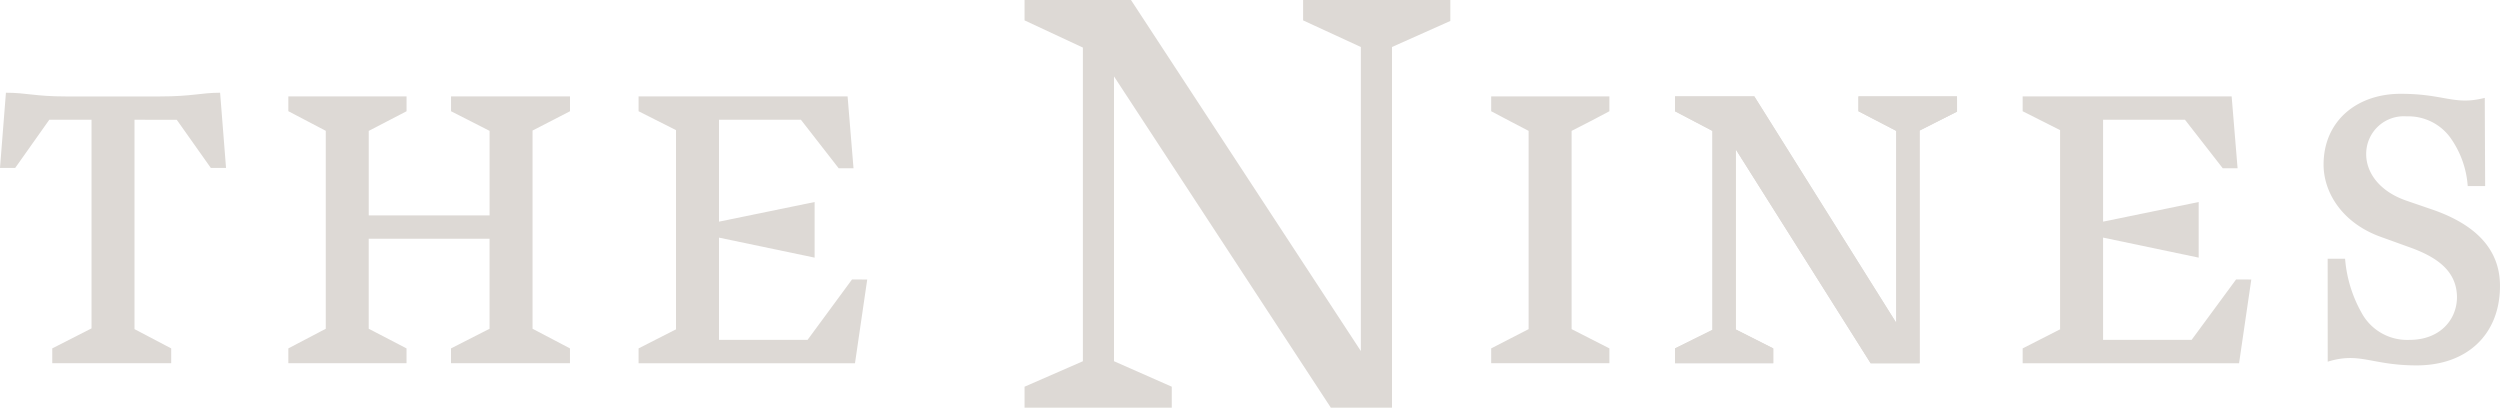
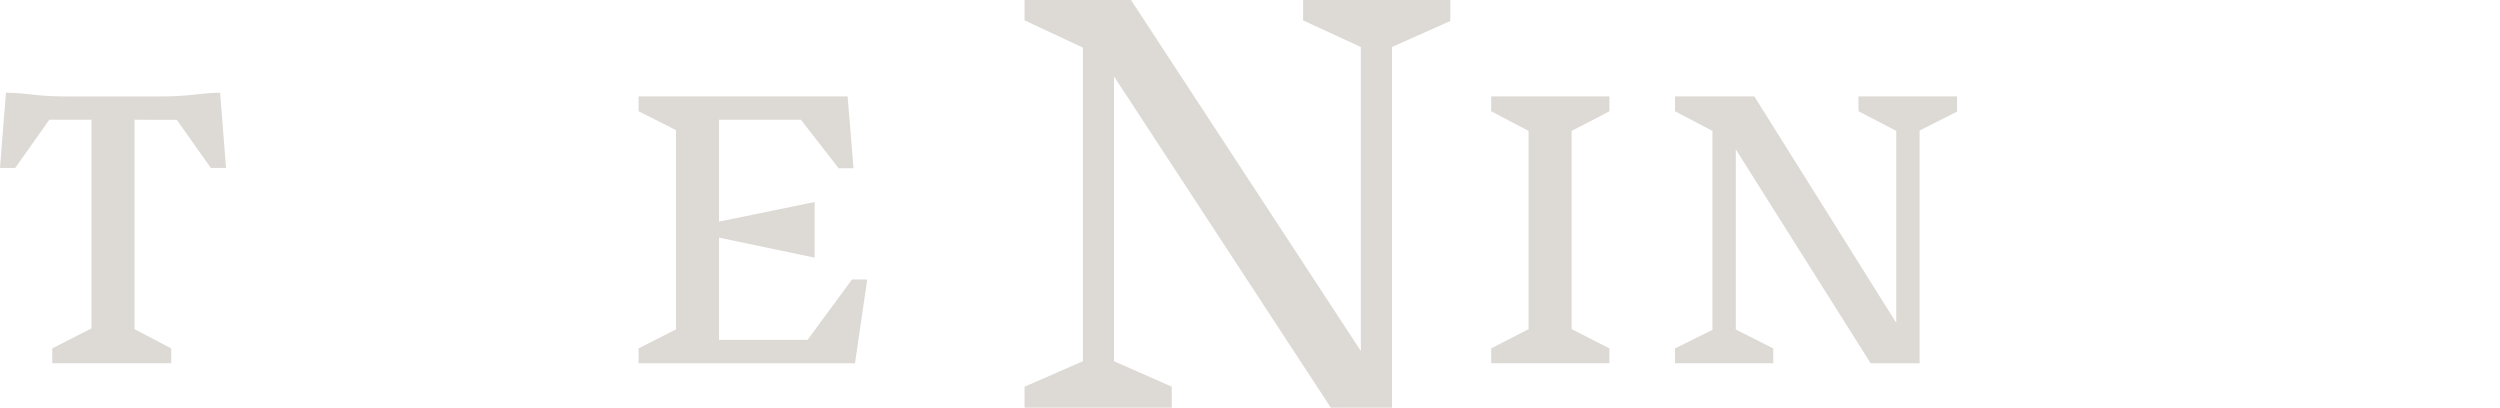
<svg xmlns="http://www.w3.org/2000/svg" width="240" height="39.134" viewBox="0 0 240 39.134">
  <defs>
    <clipPath id="clip-path">
      <rect id="Rectangle_1" data-name="Rectangle 1" width="240" height="39.134" fill="#ddd9d5" />
    </clipPath>
  </defs>
  <g id="Group_526" data-name="Group 526" transform="translate(0 0)">
    <path id="Path_1" data-name="Path 1" d="M420.167,0V1.957l5.544,2.555V33.7L403.644,0H393.426V1.957l5.6,2.609V34.678l-5.6,2.446v2.011h14.132V37.123l-5.544-2.446V7.337l20.816,31.8h5.87V4.512l5.6-2.5V0Z" transform="translate(-295.069 0)" fill="#ddd9d5" />
    <g id="Group_2" data-name="Group 2" transform="translate(0 0)">
      <g id="Group_1" data-name="Group 1" clip-path="url(#clip-path)">
        <path id="Path_2" data-name="Path 2" d="M12.913,38.195v20.1l3.522,1.85v1.423H5.016V60.144l3.77-1.922V38.195H4.731L1.458,42.82H0L.569,35.6c1.992,0,2.81.356,5.727.356h9.071c3.1,0,3.913-.356,5.763-.356l.57,7.222H20.241l-3.273-4.625Z" transform="translate(0 -26.698)" fill="#ddd9d5" />
-         <path id="Path_3" data-name="Path 3" d="M134.166,40.3V59.327l3.593,1.886v1.423h-11.42V61.213l3.7-1.886V50.683h-11.6v8.644l3.629,1.886v1.423H110.723V61.213l3.593-1.886v-19l-3.593-1.885V37.023h11.348v1.423l-3.629,1.885v8.111h11.6V40.331l-3.7-1.885V37.023h11.42v1.423Z" transform="translate(-83.042 -27.767)" fill="#ddd9d5" />
        <path id="Path_4" data-name="Path 4" d="M267.162,54.6l-1.174,8.039H245.213V61.213L248.77,59.4h.036V40.26l-3.593-1.814V37.023h20.065l.568,6.9h-1.422l-3.629-4.661h-7.862v9.783l9.179-1.885V52.5l-9.179-1.921v9.818h8.5l4.268-5.8Z" transform="translate(-183.909 -27.767)" fill="#ddd9d5" />
        <path id="Path_5" data-name="Path 5" d="M580.333,40.331V59.363l3.628,1.85v1.423H572.613V61.213c1.209-.605,2.384-1.246,3.593-1.85V40.331c-1.209-.641-2.419-1.245-3.593-1.885V37.023h11.348v1.423c-1.209.64-2.419,1.28-3.628,1.885" transform="translate(-429.459 -27.767)" fill="#ddd9d5" />
        <path id="Path_6" data-name="Path 6" d="M670.279,38.481,666.686,40.3v22.34h-4.7L649.042,42.11V59.4l3.593,1.814v1.423h-9.427V61.213l3.593-1.779v-19.1l-3.593-1.885V37.023h7.613l13.624,21.735V40.331l-3.628-1.885V37.023h9.462Z" transform="translate(-482.405 -27.767)" fill="#ddd9d5" />
-         <path id="Path_7" data-name="Path 7" d="M698.53,54.6l-1.175,8.04H676.58V61.213l3.558-1.814h.035V40.26l-3.593-1.814V37.023h20.063l.57,6.9H695.79l-3.628-4.661H684.3v9.783l9.178-1.885V52.5L684.3,50.576v9.818h8.5l4.269-5.8ZM670.28,38.481,666.686,40.3v22.34h-4.695L649.042,42.11V59.4l3.593,1.814v1.423h-9.428V61.213l3.593-1.779v-19.1l-3.593-1.885V37.023h7.613l13.624,21.735V40.331l-3.628-1.885V37.023h9.462ZM684.3,49.046l9.178-1.885" transform="translate(-482.405 -27.767)" fill="#ddd9d5" />
-         <path id="Path_8" data-name="Path 8" d="M892.647,51.854h1.672a12.6,12.6,0,0,0,1.708,5.408,4.974,4.974,0,0,0,4.482,2.383c2.881,0,4.517-1.885,4.553-4.056,0-2.561-1.922-3.913-4.661-4.873l-2.561-.925c-3.771-1.317-5.586-4.269-5.586-6.973,0-4.162,3.166-6.795,7.4-6.795s5.122,1.139,8.075.392l.036,8.466h-1.672a9.067,9.067,0,0,0-1.707-4.7,4.984,4.984,0,0,0-4.163-1.993,3.608,3.608,0,0,0-3.877,3.558c-.036,1.743,1.175,3.592,3.807,4.517l2.384.819c4.446,1.495,6.723,3.984,6.652,7.542-.072,4.554-3.2,7.471-8,7.471-4.34,0-5.443-1.316-8.538-.356Z" transform="translate(-669.191 -27.017)" fill="#ddd9d5" />
      </g>
    </g>
  </g>
</svg>